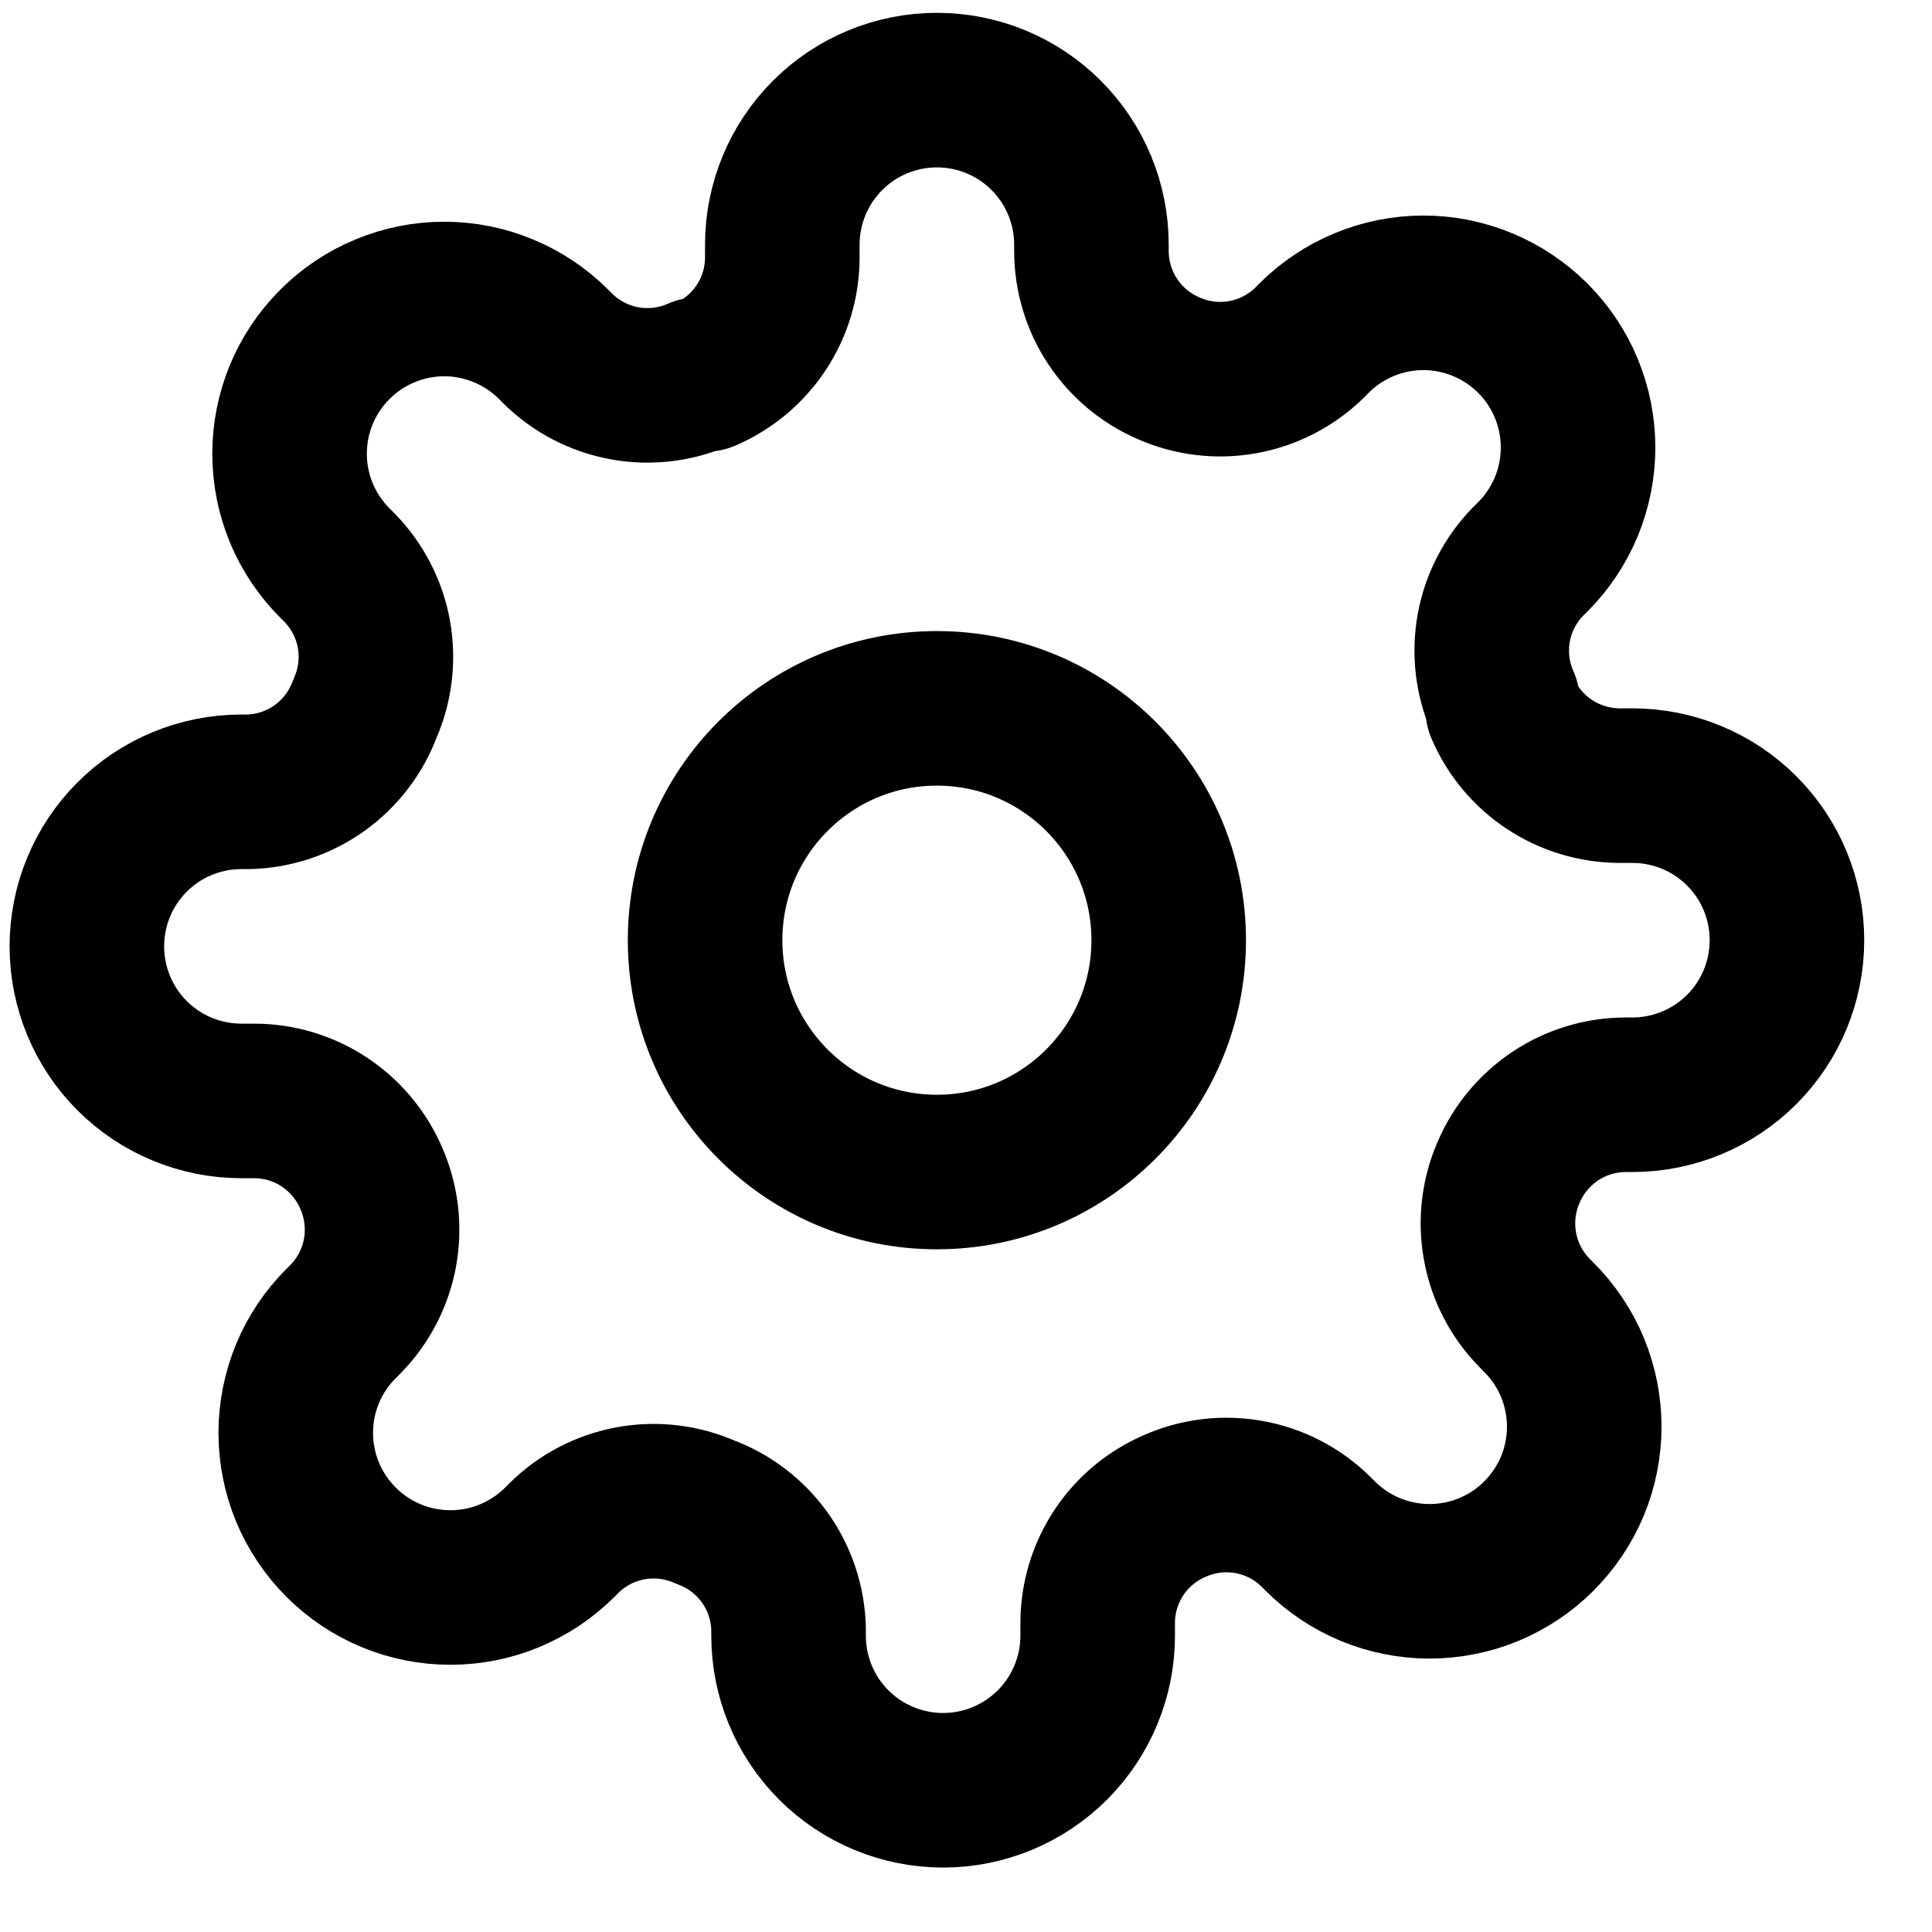
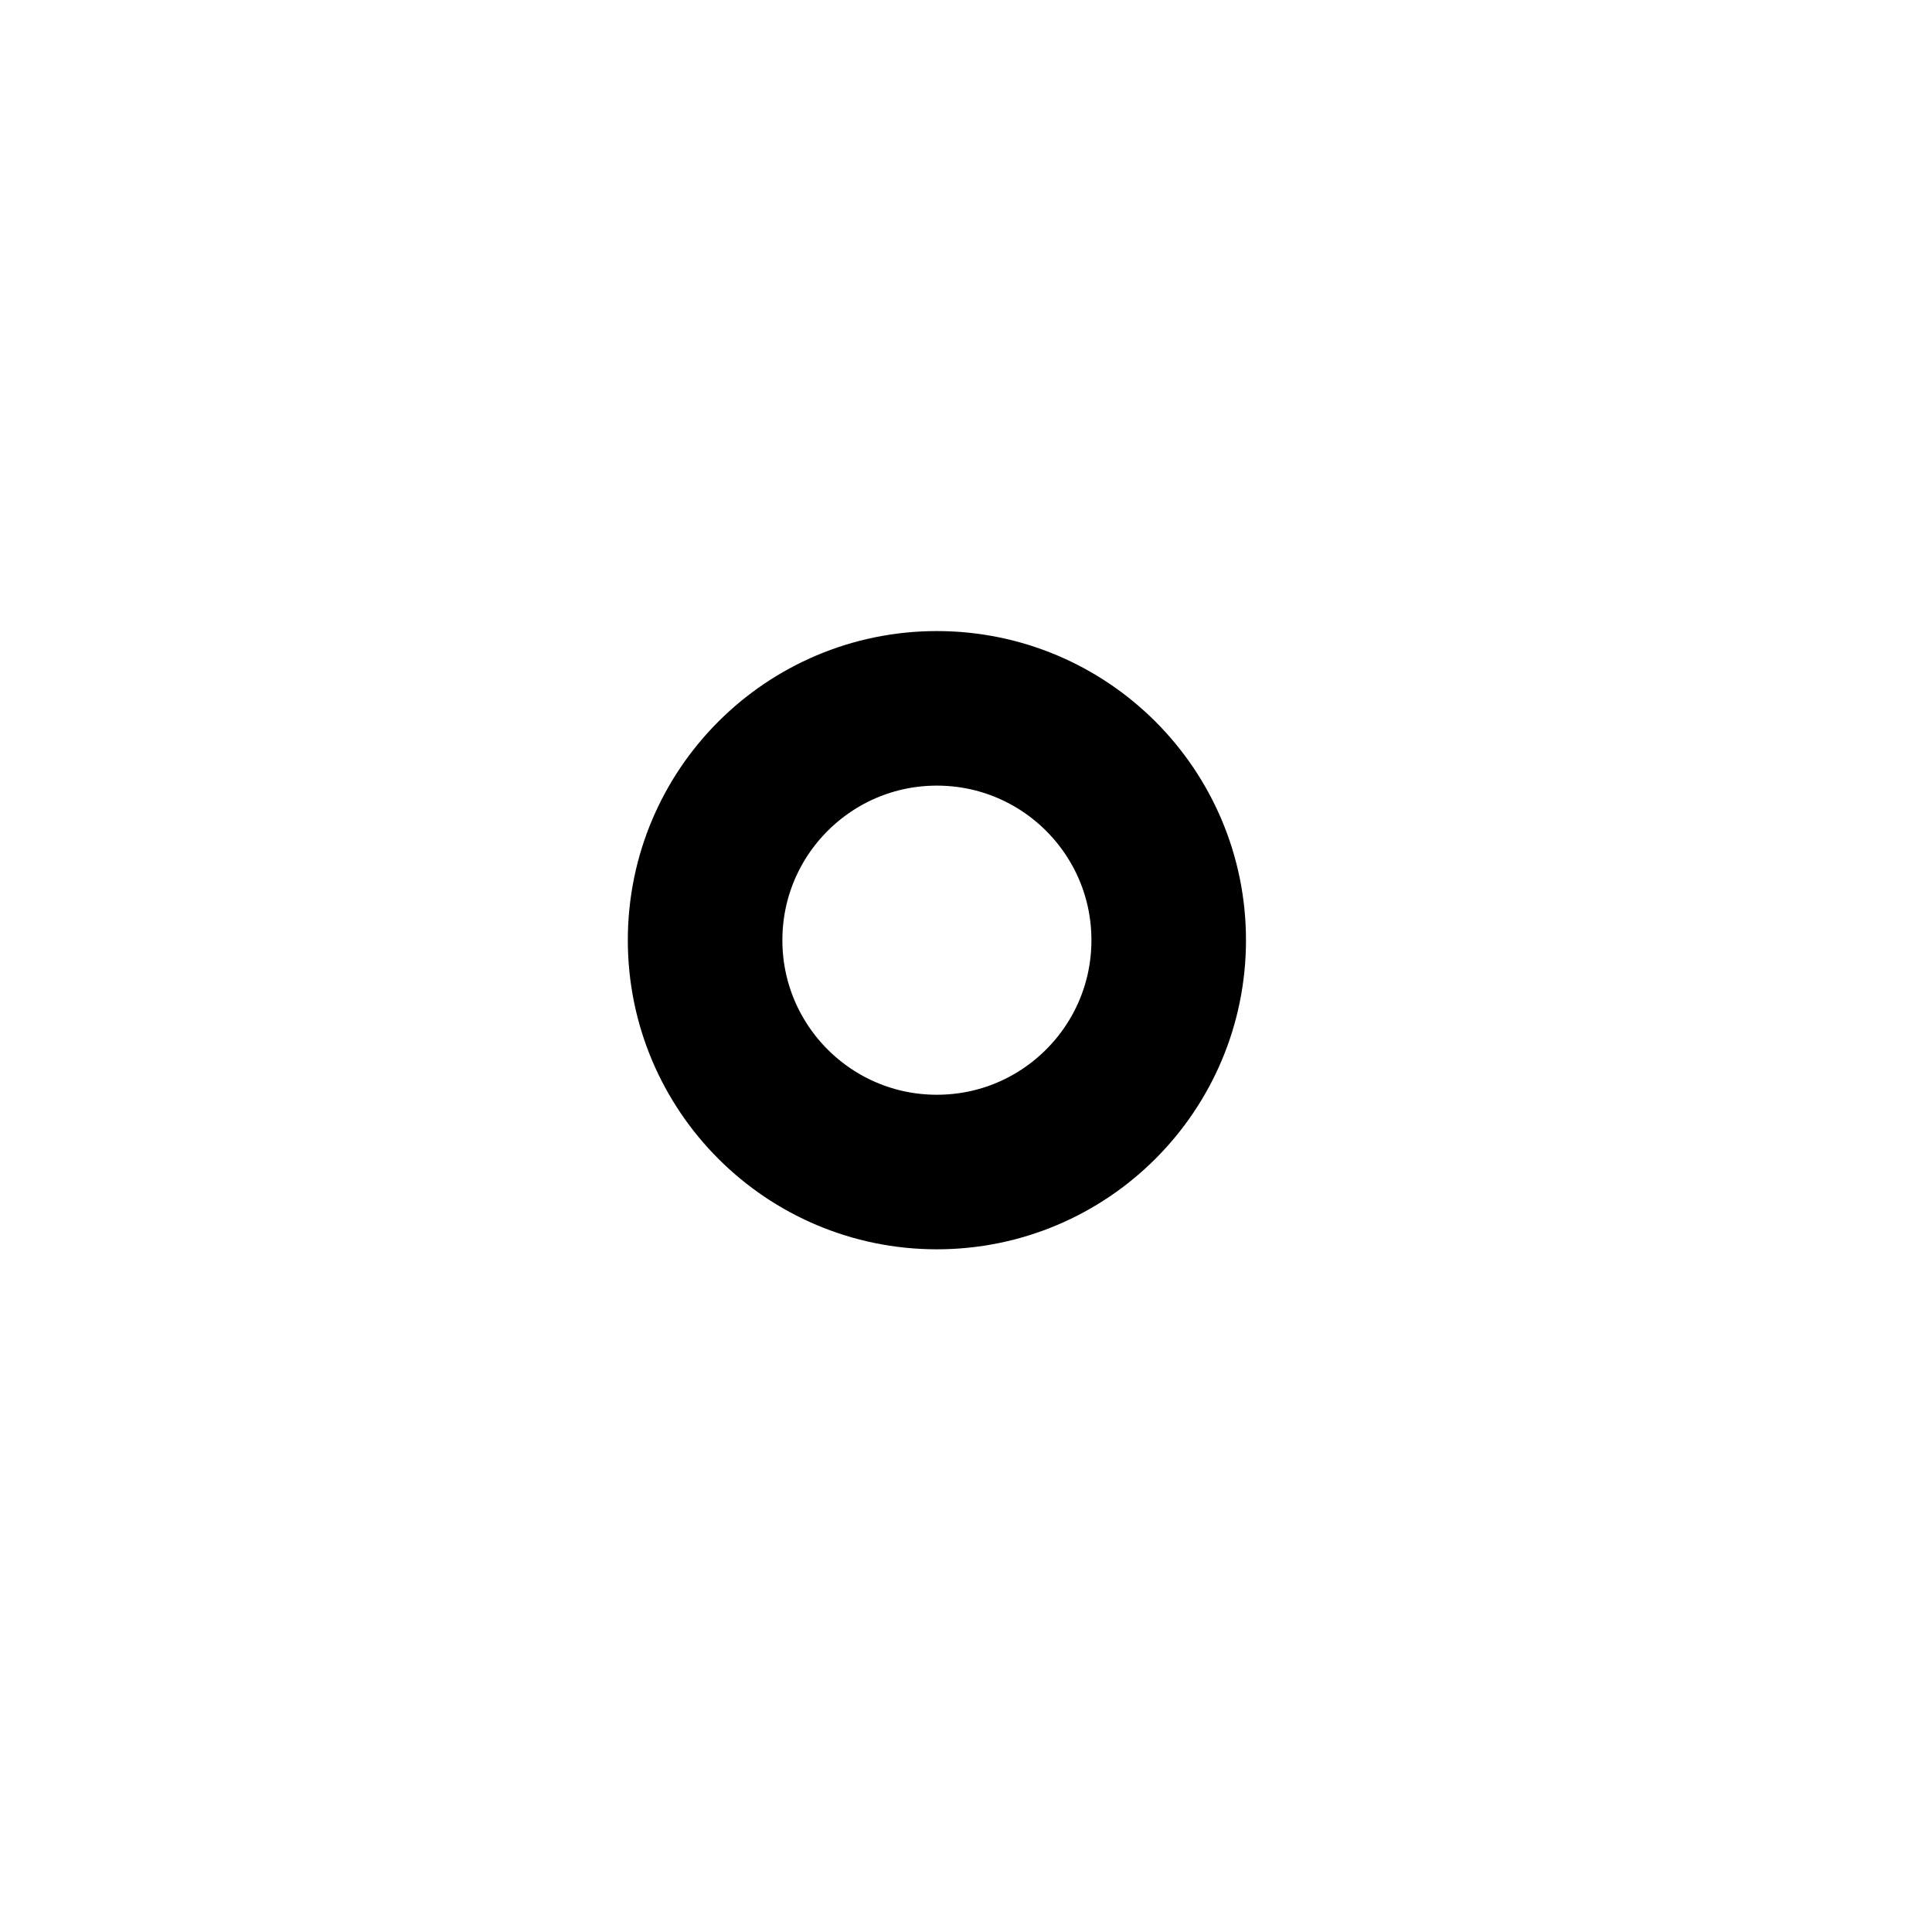
<svg xmlns="http://www.w3.org/2000/svg" width="25" height="25" viewBox="0 0 25 25" fill="none">
  <g clip-path="url(#clip0_89_24)">
    <path d="M12.123 15.166C13.78 15.166 15.123 13.823 15.123 12.166C15.123 10.509 13.78 9.166 12.123 9.166C10.467 9.166 9.124 10.509 9.124 12.166C9.124 13.823 10.467 15.166 12.123 15.166Z" stroke="black" stroke-width="2" stroke-linecap="round" stroke-linejoin="round" />
-     <path d="M19.523 15.166C19.39 15.467 19.351 15.802 19.41 16.126C19.468 16.451 19.623 16.75 19.854 16.986L19.913 17.046C20.099 17.232 20.247 17.452 20.348 17.695C20.448 17.938 20.5 18.198 20.5 18.461C20.5 18.724 20.448 18.984 20.348 19.227C20.247 19.469 20.099 19.69 19.913 19.876C19.728 20.062 19.507 20.209 19.264 20.31C19.022 20.41 18.761 20.462 18.498 20.462C18.236 20.462 17.976 20.41 17.733 20.31C17.49 20.209 17.269 20.062 17.084 19.876L17.023 19.816C16.788 19.585 16.488 19.43 16.164 19.372C15.84 19.313 15.505 19.353 15.204 19.486C14.908 19.613 14.655 19.823 14.478 20.091C14.3 20.36 14.205 20.674 14.204 20.996V21.166C14.204 21.696 13.993 22.205 13.618 22.58C13.243 22.955 12.734 23.166 12.204 23.166C11.673 23.166 11.164 22.955 10.789 22.58C10.414 22.205 10.204 21.696 10.204 21.166V21.076C10.196 20.745 10.089 20.424 9.896 20.154C9.703 19.885 9.434 19.68 9.124 19.566C8.822 19.433 8.487 19.393 8.163 19.452C7.839 19.511 7.539 19.665 7.304 19.896L7.244 19.956C7.058 20.142 6.837 20.289 6.594 20.39C6.352 20.491 6.091 20.542 5.829 20.542C5.566 20.542 5.305 20.491 5.063 20.39C4.82 20.289 4.599 20.142 4.414 19.956C4.228 19.77 4.08 19.549 3.979 19.307C3.879 19.064 3.827 18.803 3.827 18.541C3.827 18.278 3.879 18.018 3.979 17.775C4.08 17.532 4.228 17.311 4.414 17.126L4.474 17.066C4.704 16.83 4.859 16.531 4.918 16.206C4.976 15.882 4.937 15.547 4.804 15.246C4.677 14.95 4.466 14.698 4.198 14.52C3.93 14.342 3.615 14.247 3.294 14.246H3.124C2.593 14.246 2.084 14.035 1.709 13.66C1.334 13.285 1.124 12.776 1.124 12.246C1.124 11.715 1.334 11.207 1.709 10.832C2.084 10.456 2.593 10.246 3.124 10.246H3.214C3.545 10.238 3.866 10.131 4.135 9.938C4.404 9.746 4.609 9.476 4.724 9.166C4.857 8.864 4.896 8.53 4.838 8.205C4.779 7.881 4.624 7.581 4.394 7.346L4.334 7.286C4.148 7.1 4 6.879 3.899 6.637C3.799 6.394 3.747 6.134 3.747 5.871C3.747 5.608 3.799 5.348 3.899 5.105C4 4.862 4.148 4.641 4.334 4.456C4.519 4.27 4.74 4.122 4.983 4.022C5.225 3.921 5.486 3.869 5.749 3.869C6.011 3.869 6.272 3.921 6.514 4.022C6.757 4.122 6.978 4.27 7.164 4.456L7.224 4.516C7.459 4.746 7.759 4.901 8.083 4.96C8.407 5.019 8.742 4.979 9.044 4.846H9.124C9.419 4.719 9.672 4.508 9.849 4.24C10.027 3.972 10.122 3.658 10.123 3.336V3.166C10.123 2.635 10.334 2.127 10.709 1.752C11.084 1.376 11.593 1.166 12.123 1.166C12.654 1.166 13.163 1.376 13.538 1.752C13.913 2.127 14.123 2.635 14.123 3.166V3.256C14.125 3.578 14.22 3.892 14.398 4.16C14.575 4.428 14.828 4.639 15.123 4.766C15.425 4.899 15.76 4.939 16.084 4.88C16.409 4.821 16.708 4.666 16.944 4.436L17.003 4.376C17.189 4.19 17.41 4.042 17.653 3.942C17.895 3.841 18.156 3.789 18.419 3.789C18.681 3.789 18.942 3.841 19.184 3.942C19.427 4.042 19.648 4.19 19.834 4.376C20.02 4.561 20.167 4.782 20.268 5.025C20.368 5.268 20.42 5.528 20.42 5.791C20.42 6.054 20.368 6.314 20.268 6.557C20.167 6.799 20.02 7.02 19.834 7.206L19.773 7.266C19.543 7.501 19.388 7.801 19.329 8.125C19.271 8.45 19.31 8.784 19.444 9.086V9.166C19.57 9.461 19.781 9.714 20.049 9.891C20.317 10.069 20.632 10.164 20.953 10.166H21.123C21.654 10.166 22.163 10.376 22.538 10.752C22.913 11.127 23.123 11.635 23.123 12.166C23.123 12.696 22.913 13.205 22.538 13.58C22.163 13.955 21.654 14.166 21.123 14.166H21.034C20.712 14.167 20.397 14.262 20.129 14.44C19.861 14.618 19.65 14.87 19.523 15.166Z" stroke="black" stroke-width="2" stroke-linecap="round" stroke-linejoin="round" />
  </g>
  <defs>
    <clipPath id="clip0_89_24">
      <rect width="24" height="24" fill="white" transform="translate(0.124 0.166)" />
    </clipPath>
  </defs>
</svg>